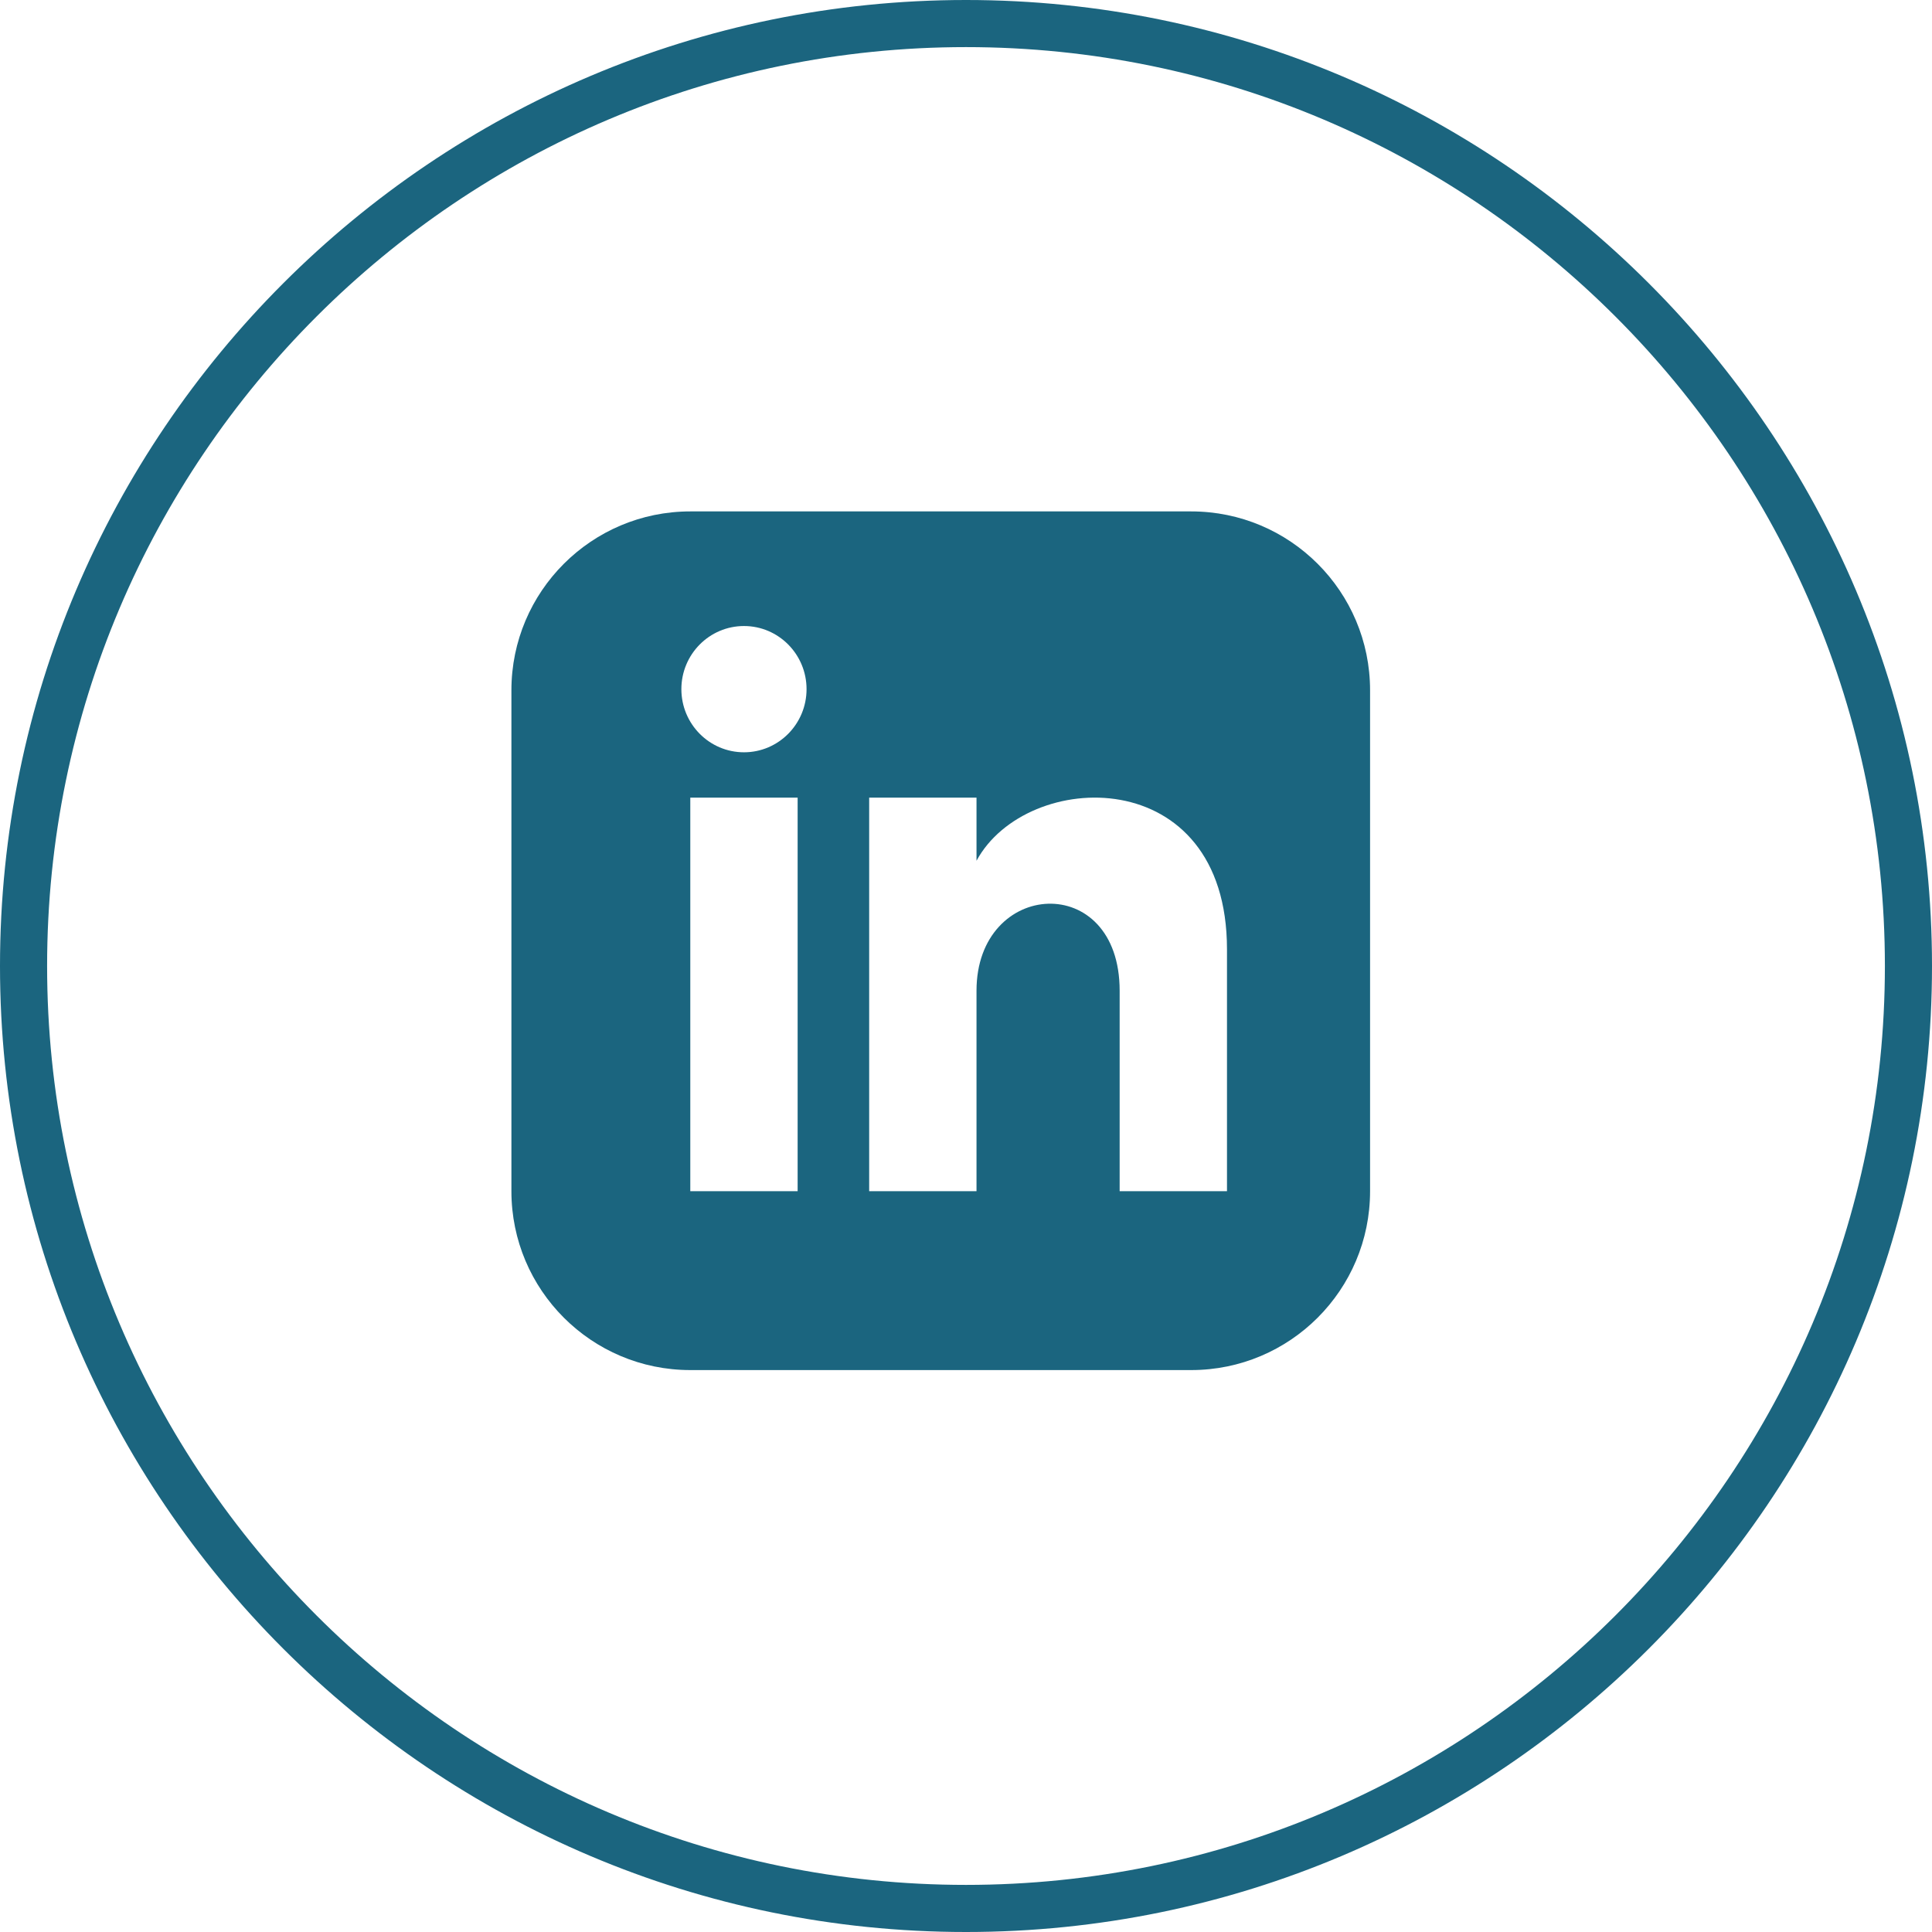
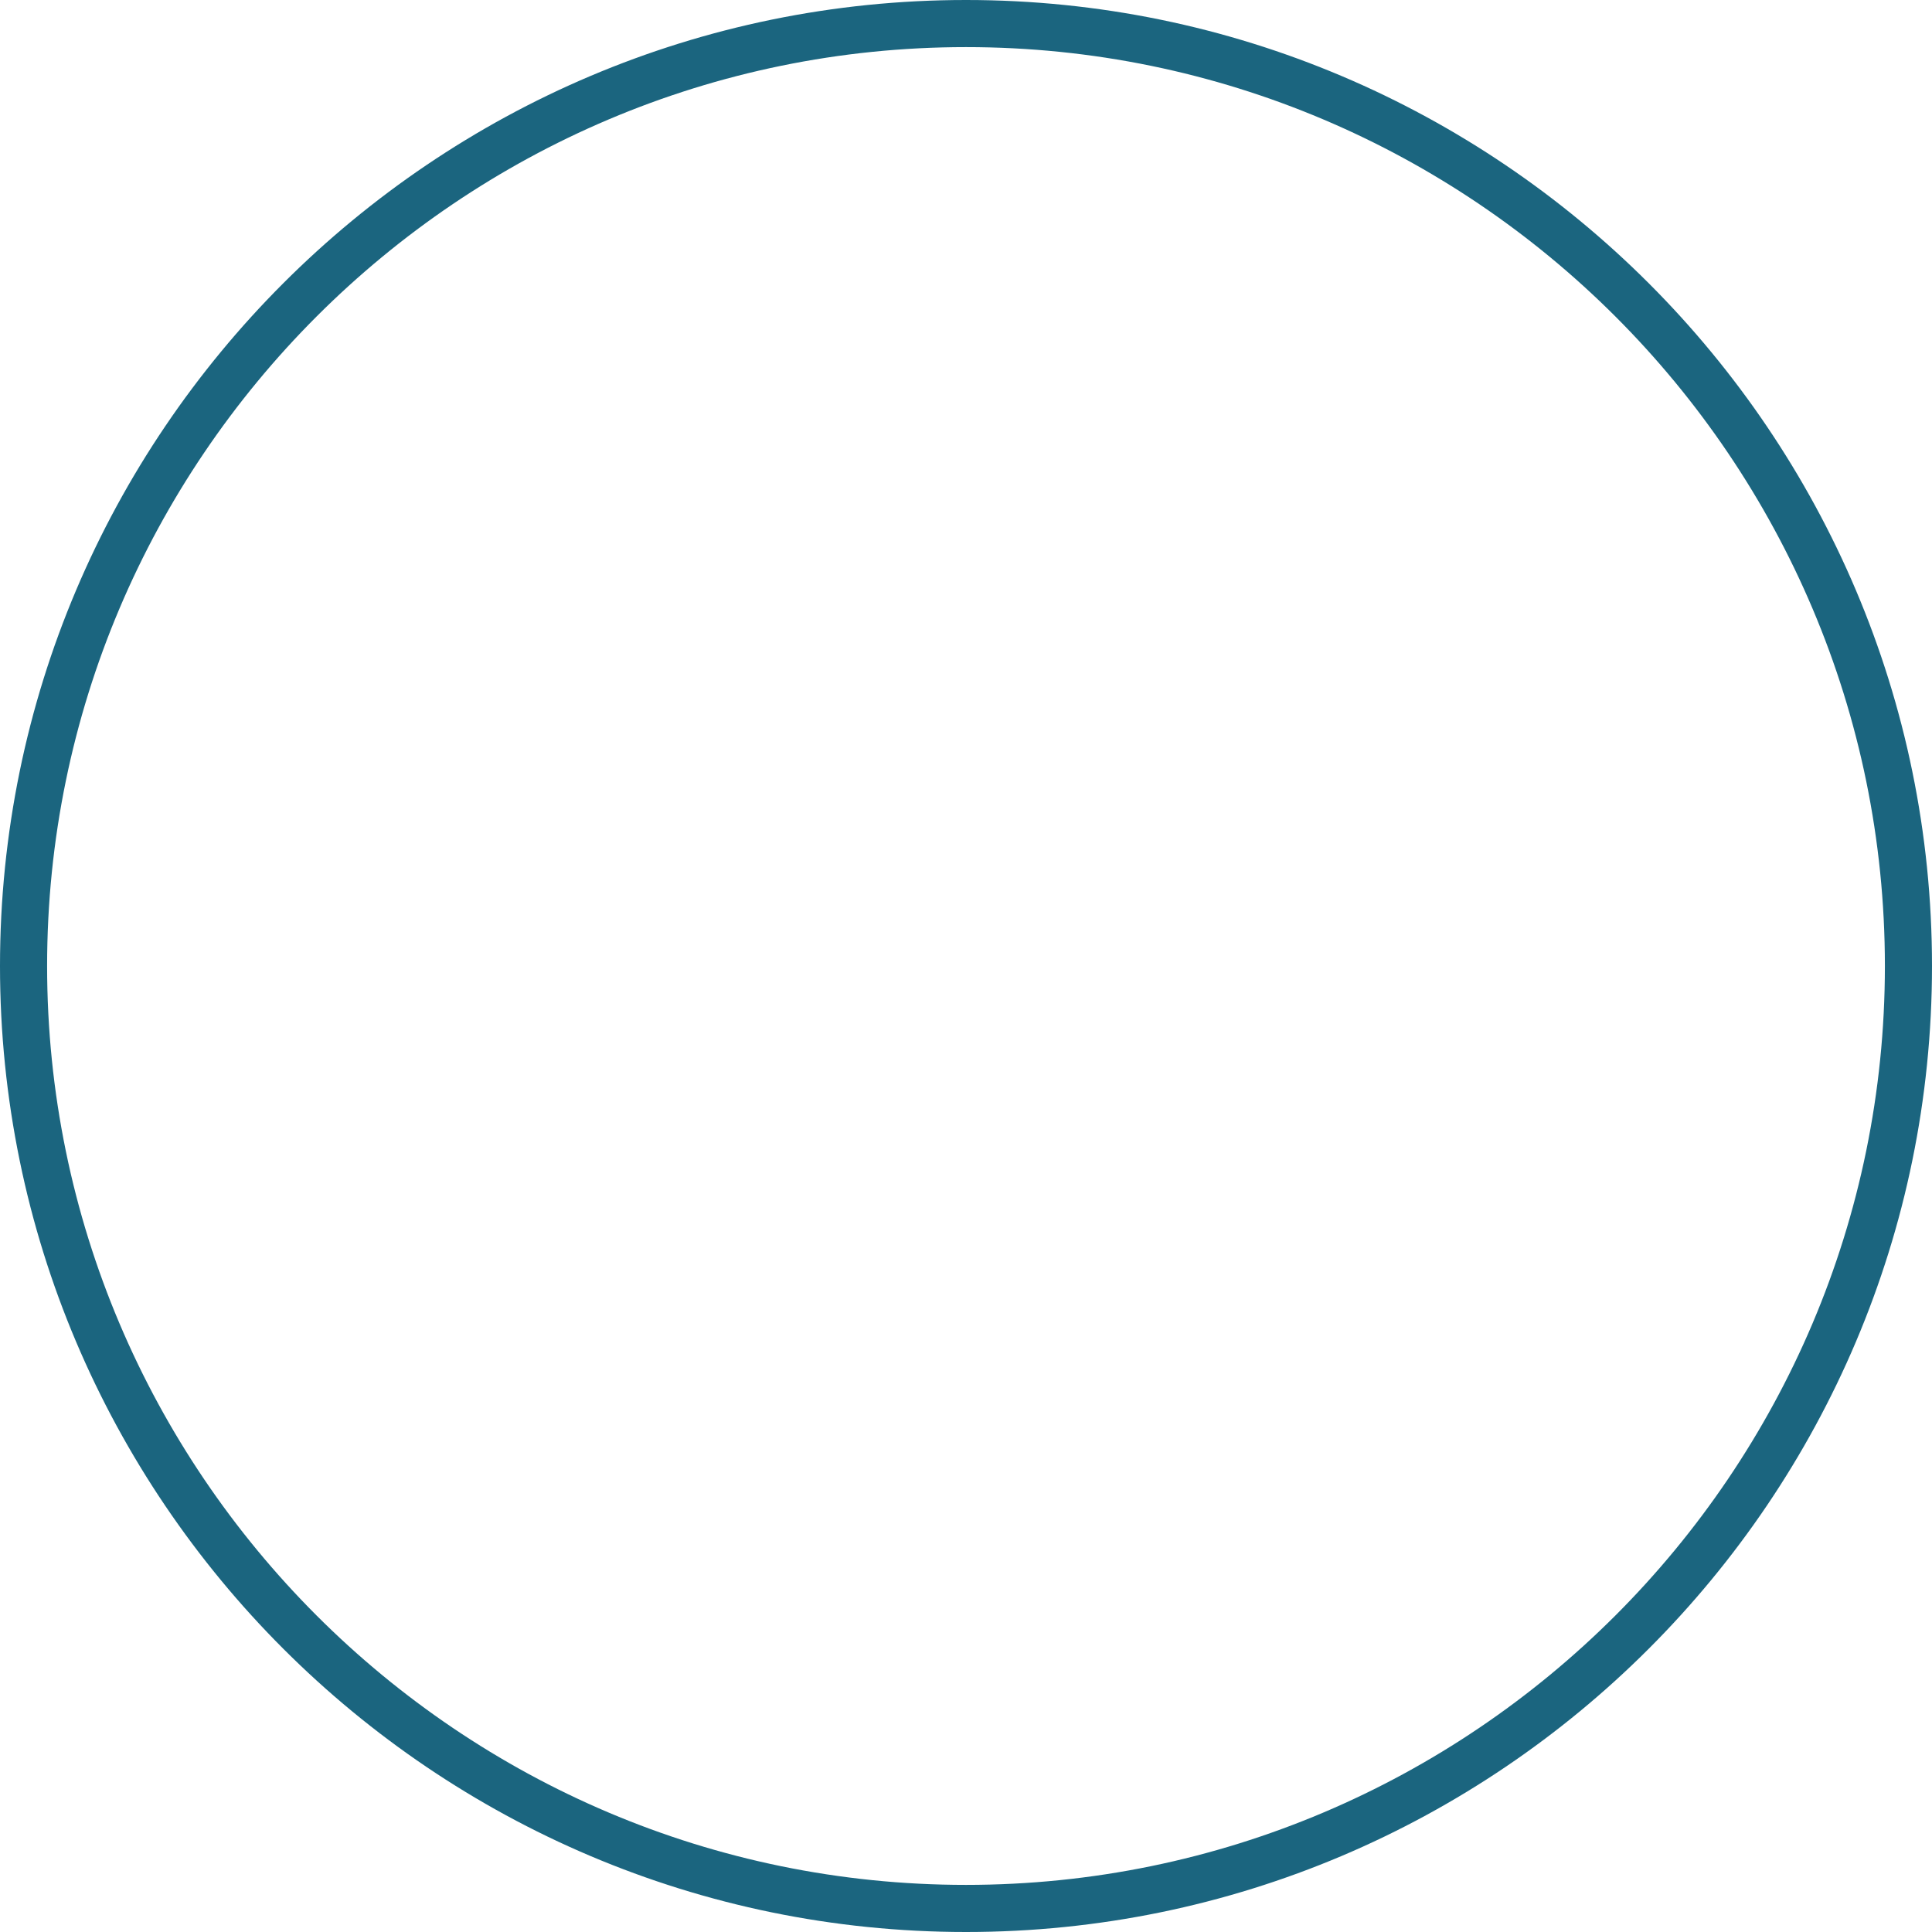
<svg xmlns="http://www.w3.org/2000/svg" width="34px" height="34px" viewBox="0 0 34 34" version="1.1">
  <title>Group 3</title>
  <g id="Page-1" stroke="none" stroke-width="1" fill="none" fill-rule="evenodd">
    <g id="Home" transform="translate(-1221, -858)" fill="#1B657F" fill-rule="nonzero">
      <g id="Group-3" transform="translate(1221, 858)">
        <g id="iconmonstr-linkedin-3" transform="translate(9, 9)">
-           <path d="M11.963,0 L3.148,0 C1.41,0 0,1.41 0,3.148 L0,11.963 C0,13.701 1.41,15.111 3.148,15.111 L11.963,15.111 C13.702,15.111 15.111,13.701 15.111,11.963 L15.111,3.148 C15.111,1.41 13.702,0 11.963,0 Z M5.037,11.963 L3.148,11.963 L3.148,5.037 L5.037,5.037 L5.037,11.963 Z M4.093,4.239 C3.484,4.239 2.991,3.741 2.991,3.128 C2.991,2.515 3.484,2.017 4.093,2.017 C4.701,2.017 5.194,2.515 5.194,3.128 C5.194,3.741 4.701,4.239 4.093,4.239 Z M12.593,11.963 L10.704,11.963 L10.704,8.435 C10.704,6.314 8.185,6.474 8.185,8.435 L8.185,11.963 L6.296,11.963 L6.296,5.037 L8.185,5.037 L8.185,6.148 C9.064,4.52 12.593,4.4 12.593,7.707 L12.593,11.963 Z" id="Shape" />
-         </g>
+           </g>
        <path d="M17,0.829 C8.083,0.829 0.829,8.083 0.829,17 C0.829,25.917 8.083,33.171 17,33.171 C25.917,33.171 33.171,25.917 33.171,17 C33.171,8.083 25.917,0.829 17,0.829 M17,34 C7.627,34 0,26.374 0,17 C0,7.626 7.627,0 17,0 C26.374,0 34,7.626 34,17 C34,26.374 26.374,34 17,34" id="Fill-1" />
      </g>
    </g>
  </g>
</svg>